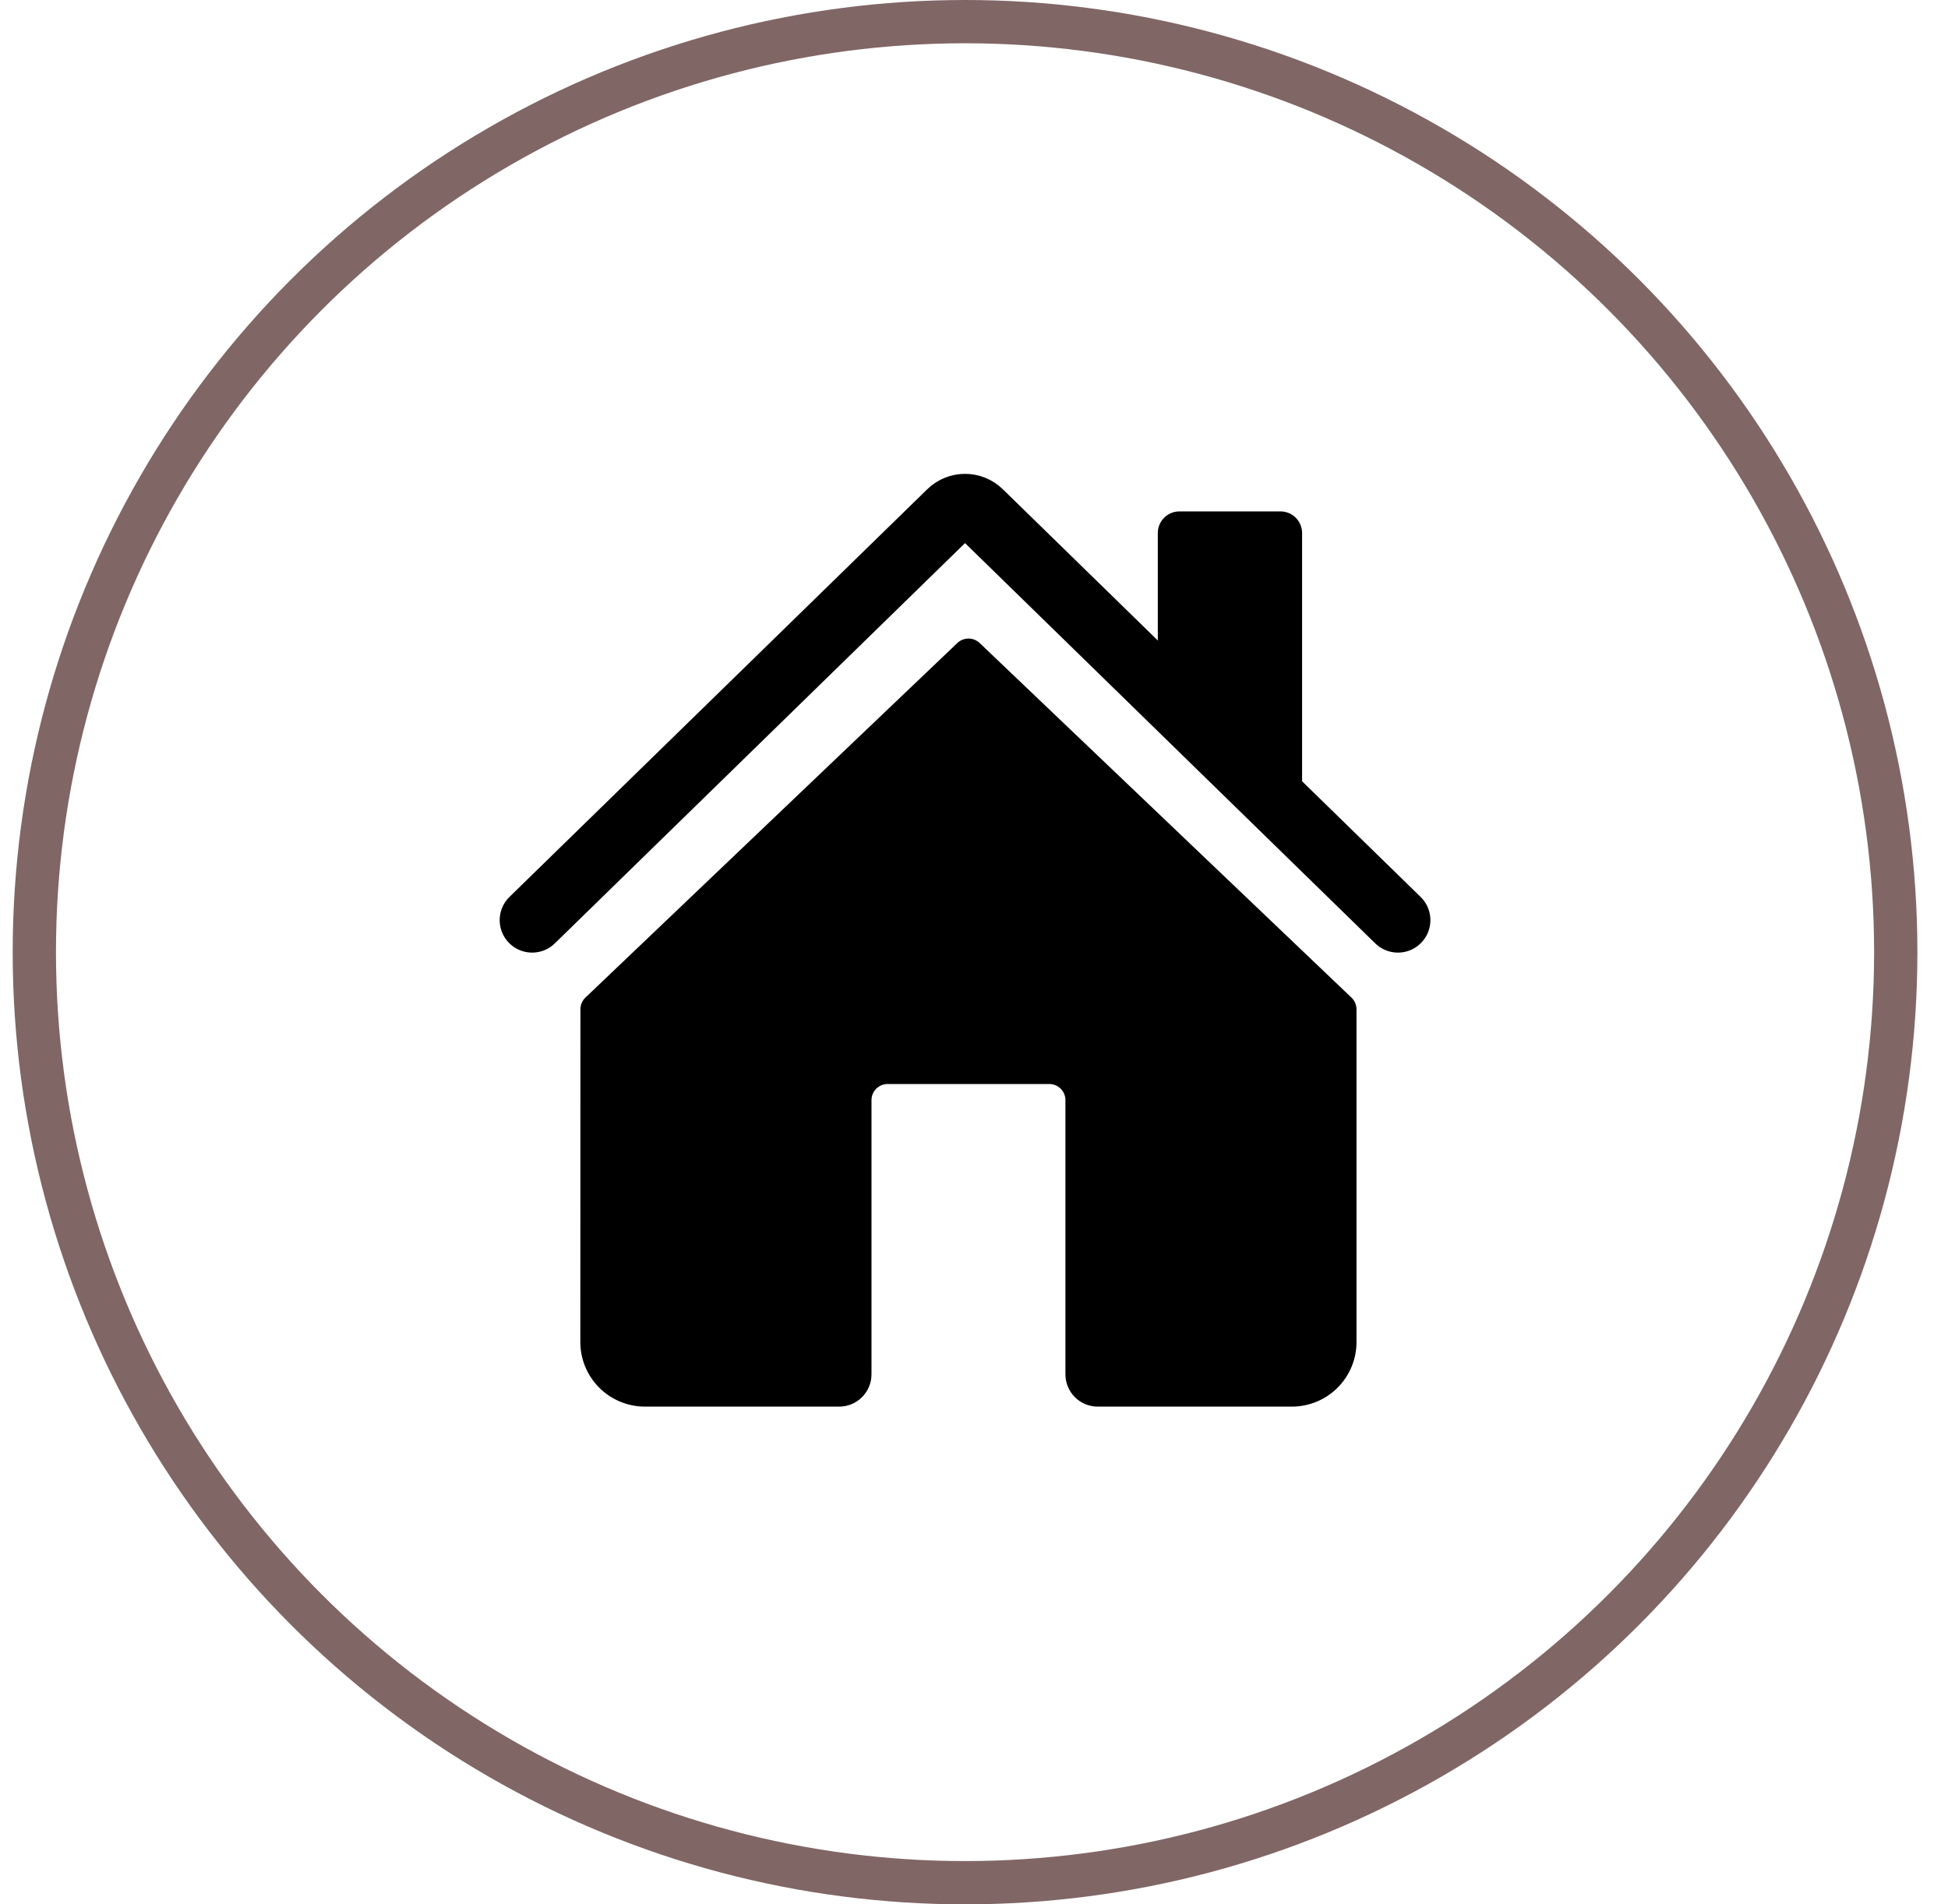
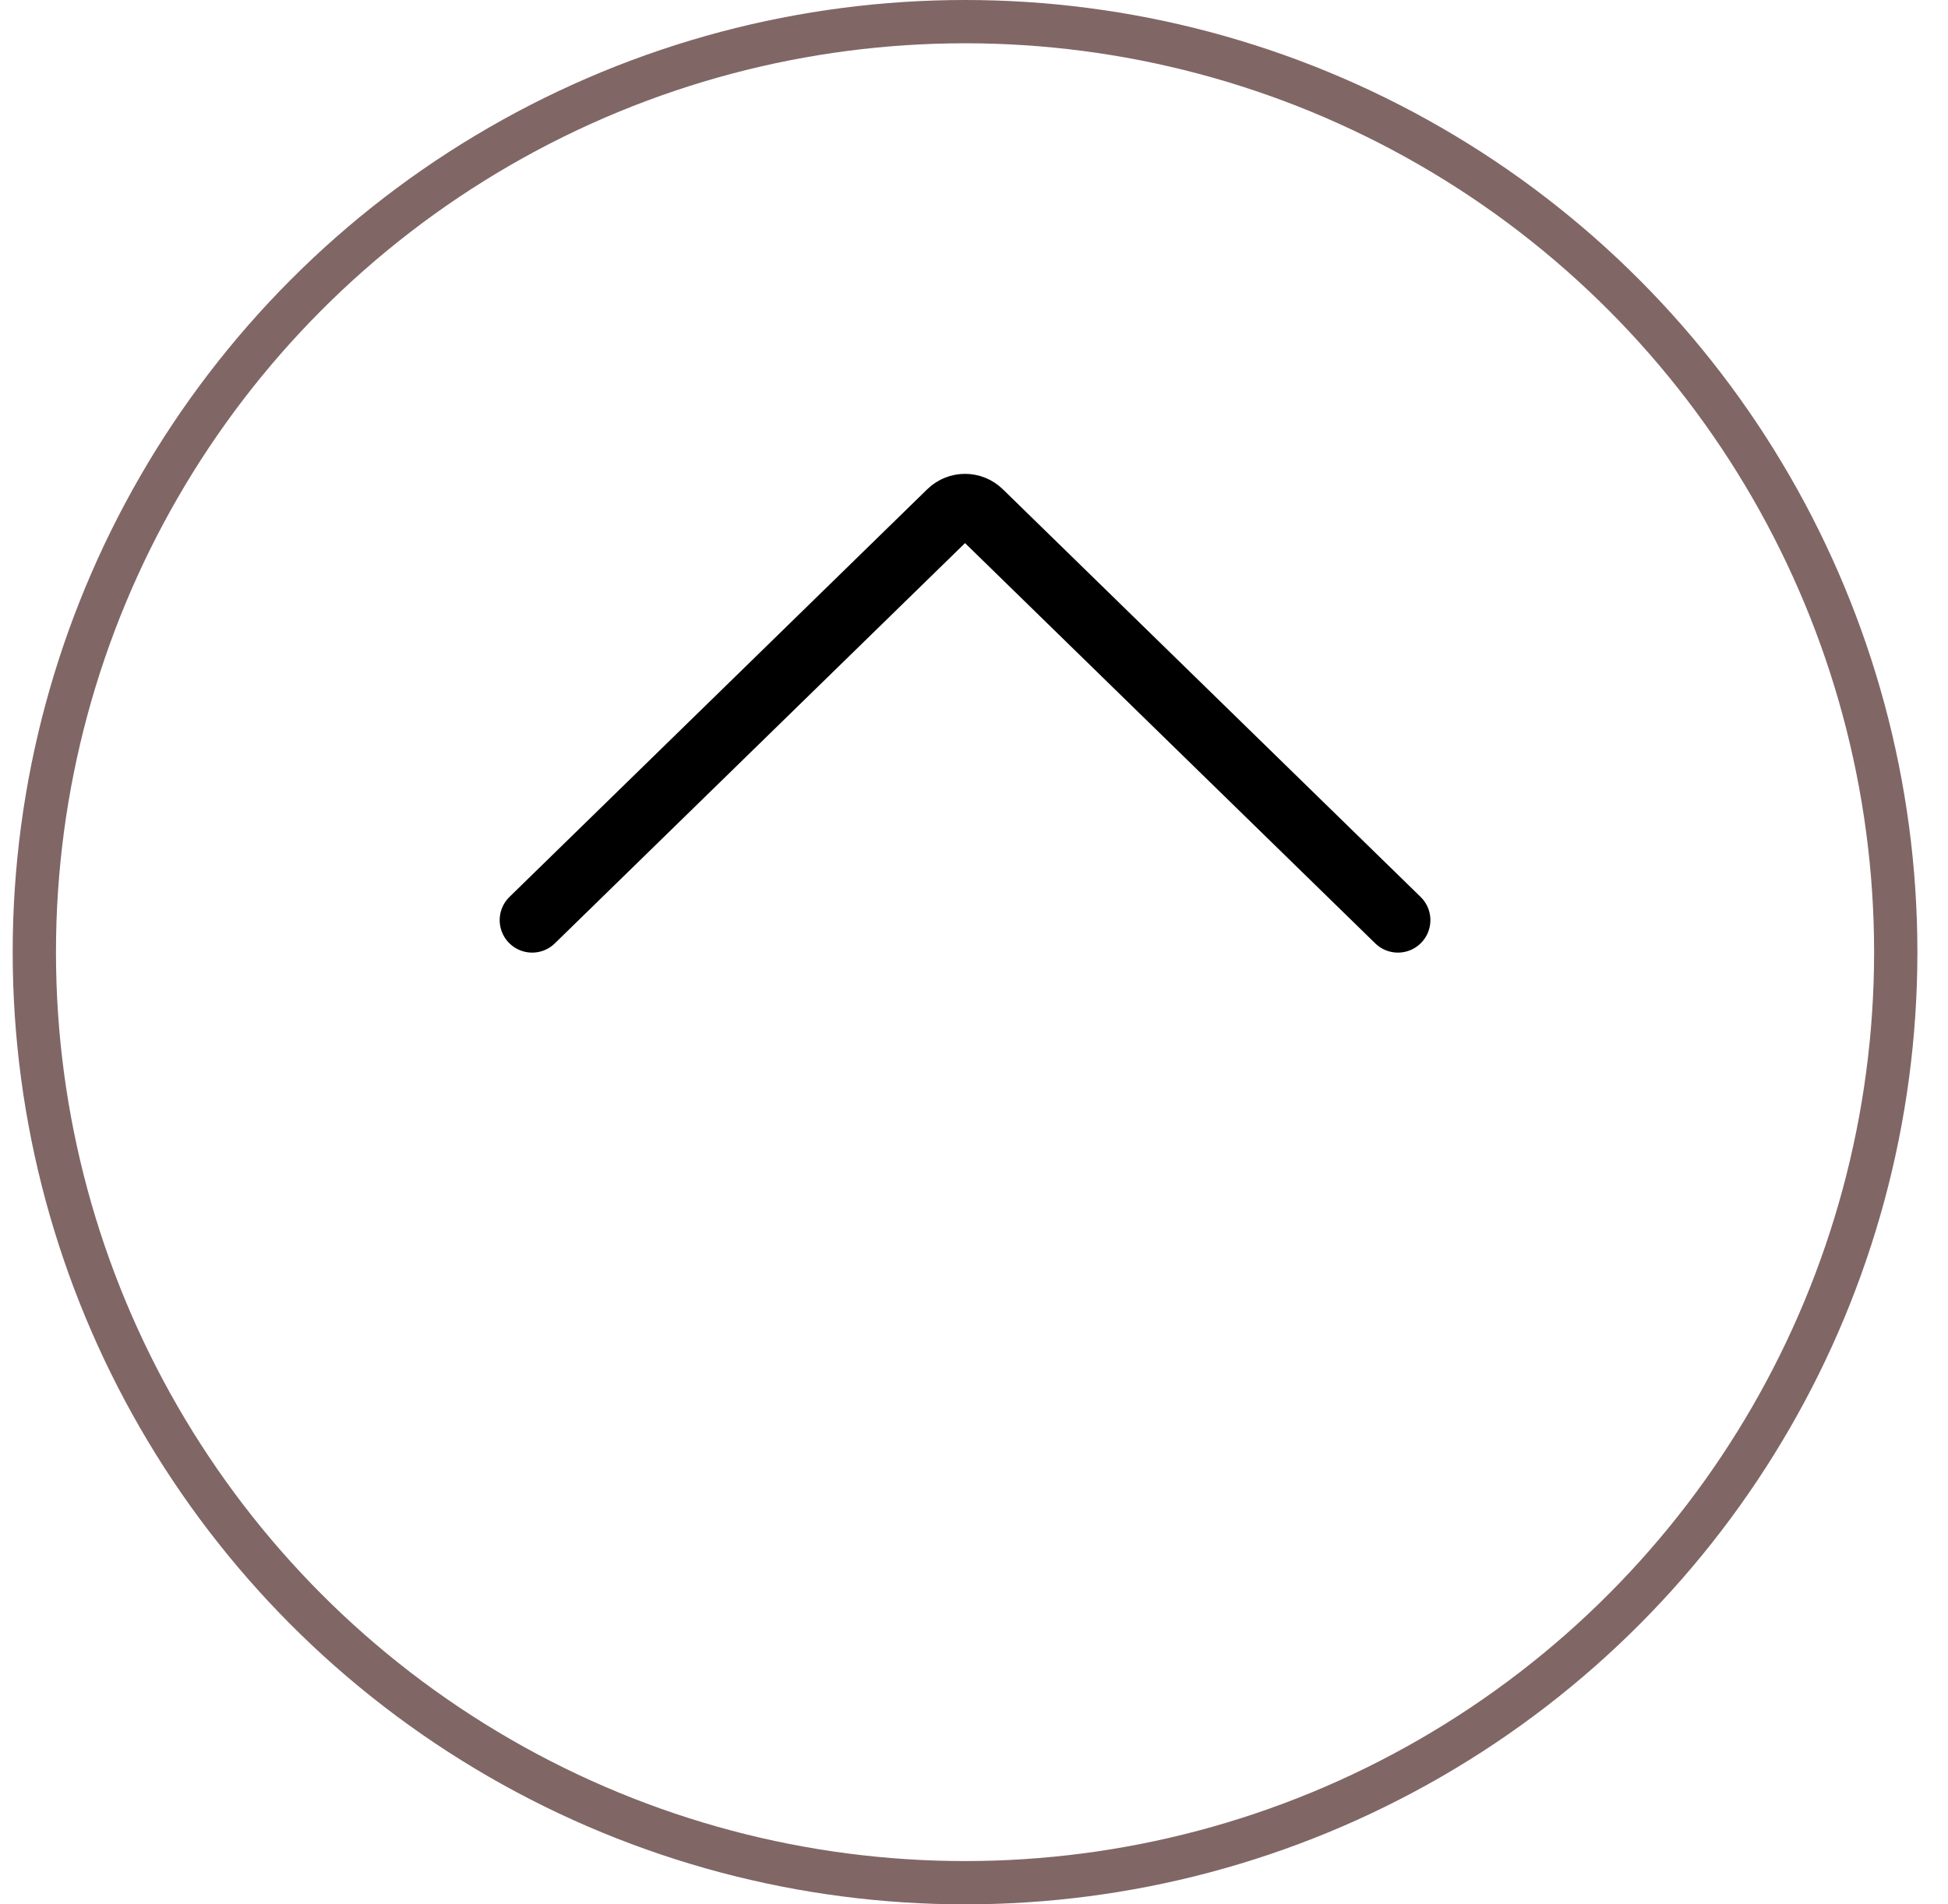
<svg xmlns="http://www.w3.org/2000/svg" width="45" height="44" viewBox="0 0 45 44" fill="none">
  <circle cx="22.293" cy="22" r="21.5" stroke="#816666" />
-   <path d="M22.631 14.857C22.562 14.791 22.469 14.754 22.373 14.754C22.277 14.754 22.185 14.791 22.115 14.857L13.523 23.05C13.486 23.085 13.457 23.127 13.438 23.173C13.418 23.22 13.408 23.27 13.408 23.32L13.406 31.009C13.406 31.405 13.564 31.784 13.844 32.064C14.124 32.343 14.504 32.5 14.9 32.5H19.385C19.583 32.5 19.773 32.422 19.913 32.282C20.053 32.142 20.132 31.953 20.132 31.755V25.419C20.132 25.32 20.171 25.225 20.241 25.155C20.311 25.086 20.406 25.046 20.505 25.046H24.239C24.338 25.046 24.433 25.086 24.503 25.155C24.573 25.225 24.612 25.32 24.612 25.419V31.755C24.612 31.953 24.691 32.142 24.831 32.282C24.971 32.422 25.161 32.5 25.359 32.5H29.842C30.238 32.5 30.618 32.343 30.898 32.064C31.178 31.784 31.336 31.405 31.336 31.009V23.32C31.336 23.27 31.325 23.22 31.306 23.173C31.286 23.127 31.257 23.085 31.22 23.05L22.631 14.857Z" fill="black" />
  <path d="M32.293 21.26L22.642 11.841C22.448 11.651 22.138 11.651 21.944 11.841L12.293 21.26" stroke="black" stroke-width="1.5" stroke-linecap="round" />
-   <path d="M26.746 12.316C26.746 12.04 26.97 11.816 27.246 11.816H29.579C29.856 11.816 30.079 12.04 30.079 12.316V18.323L26.746 15.612V12.316Z" fill="black" />
</svg>